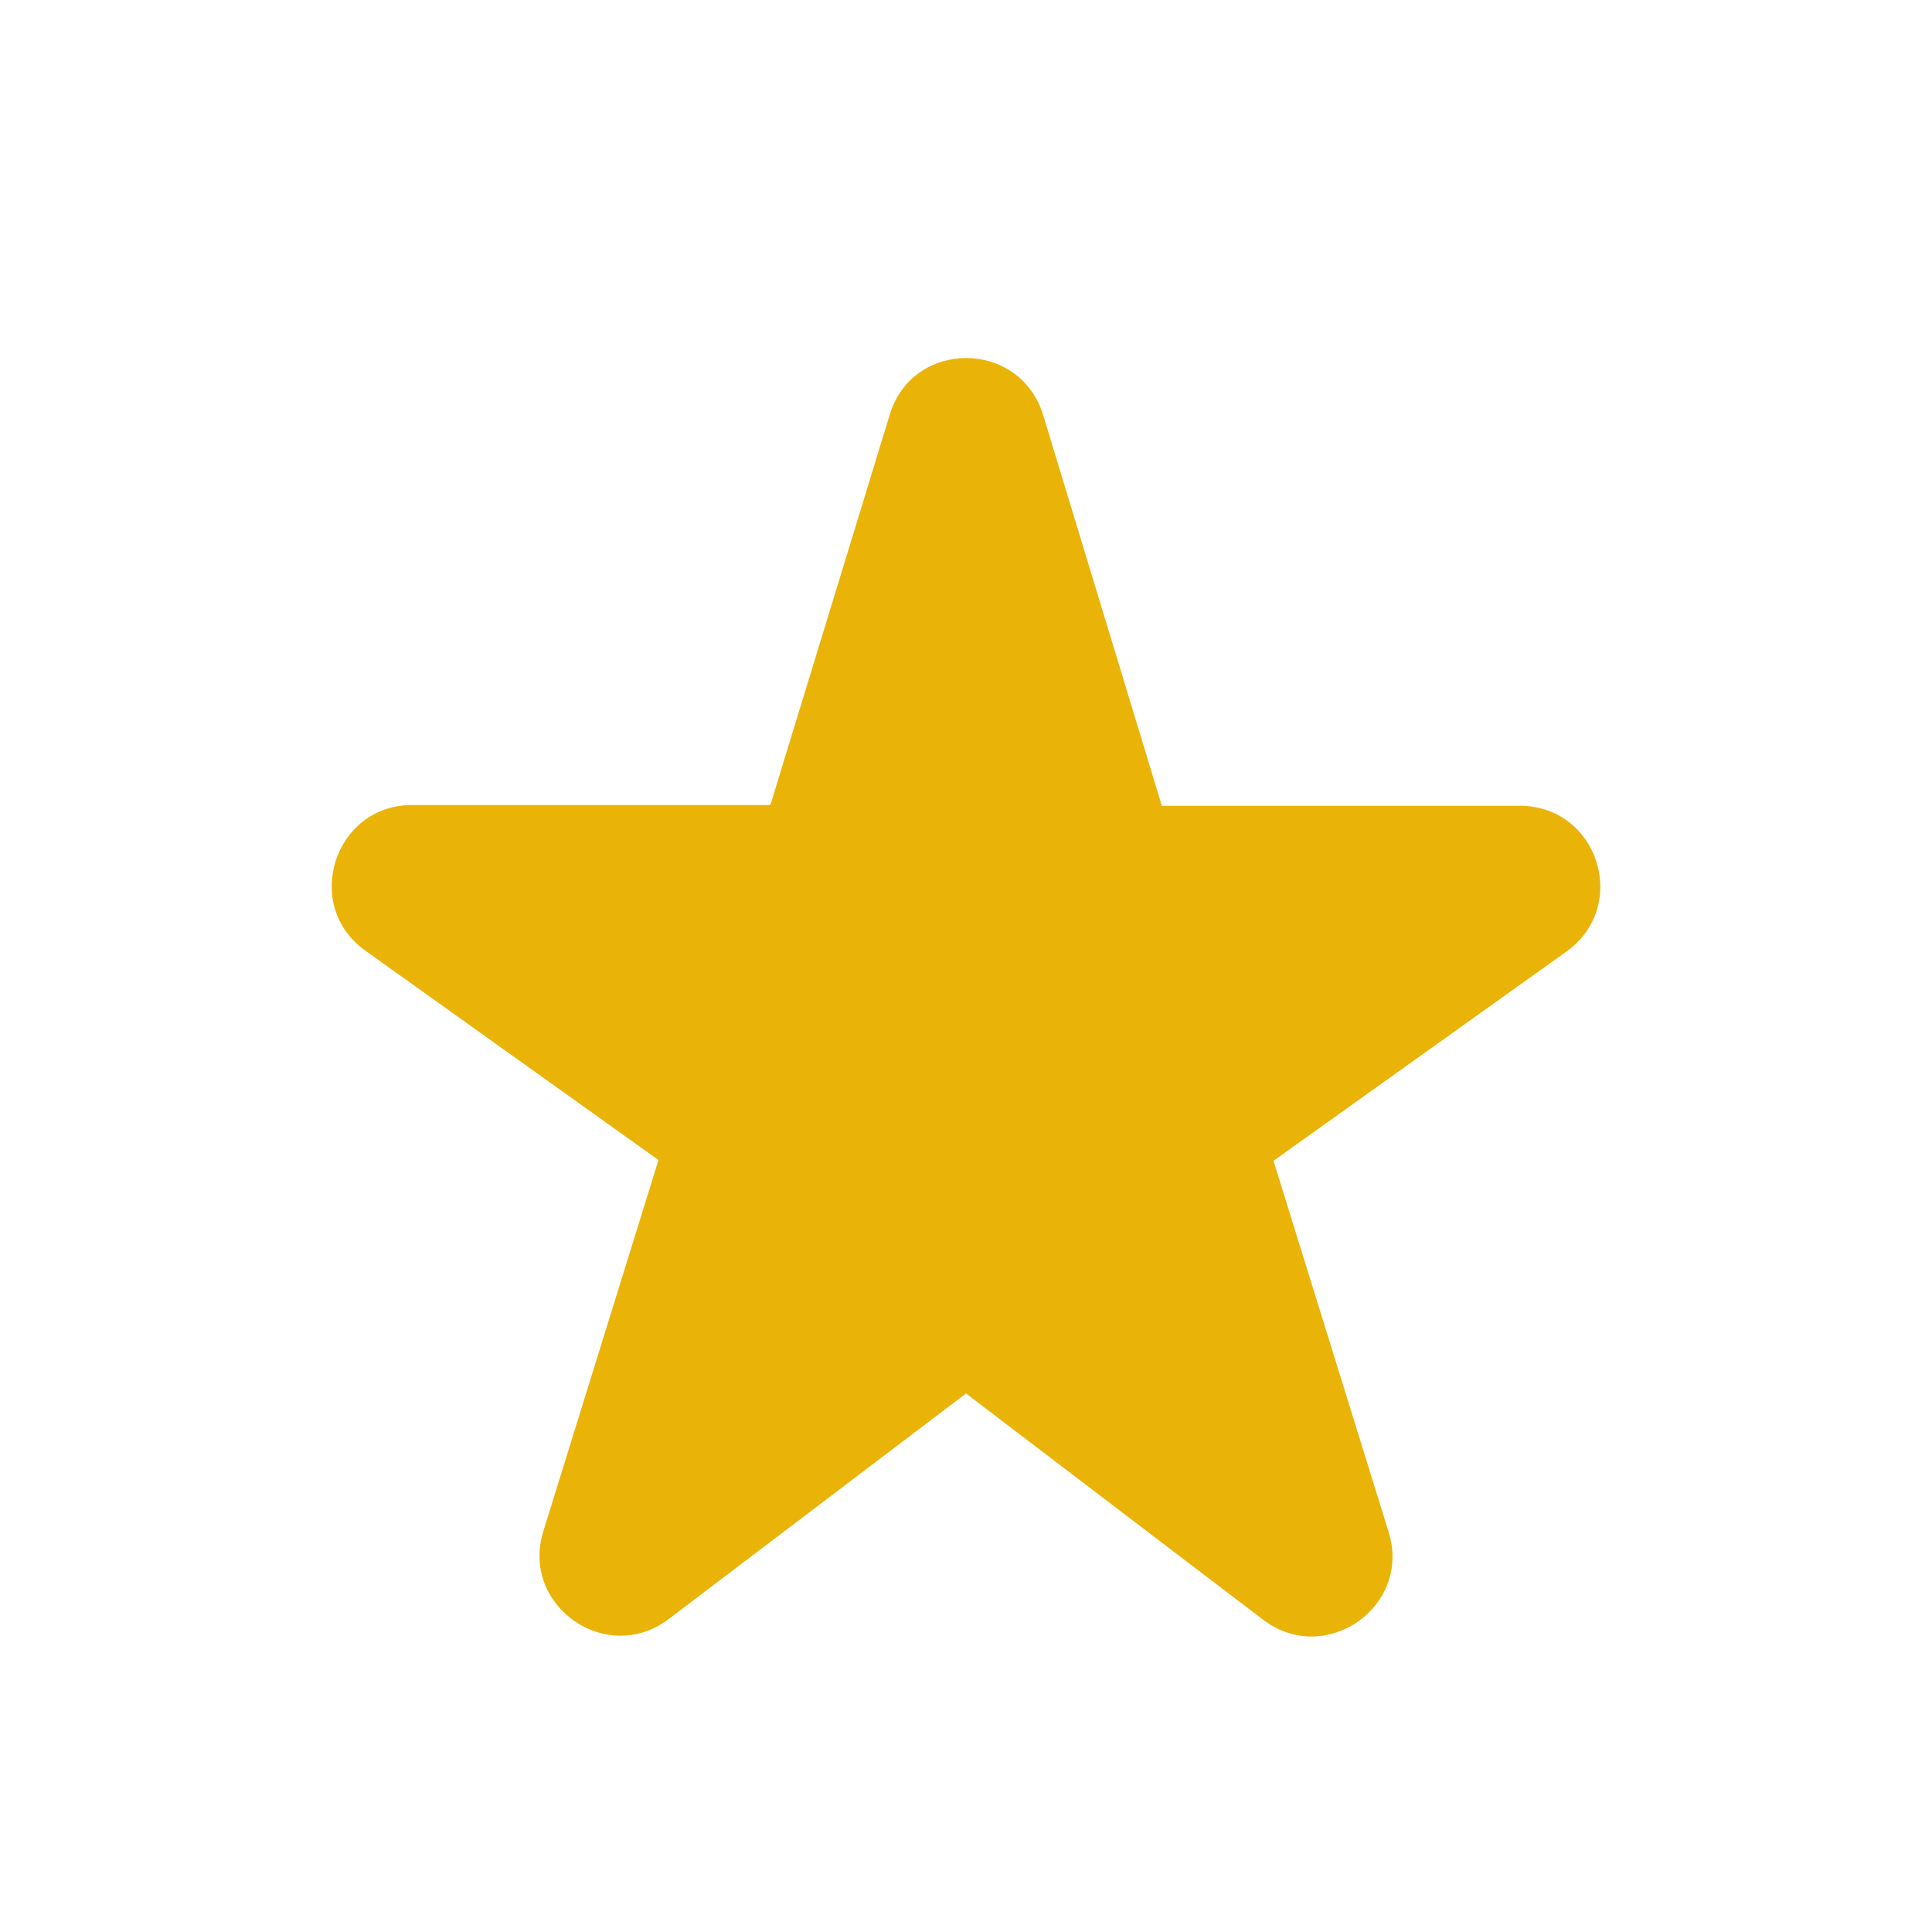
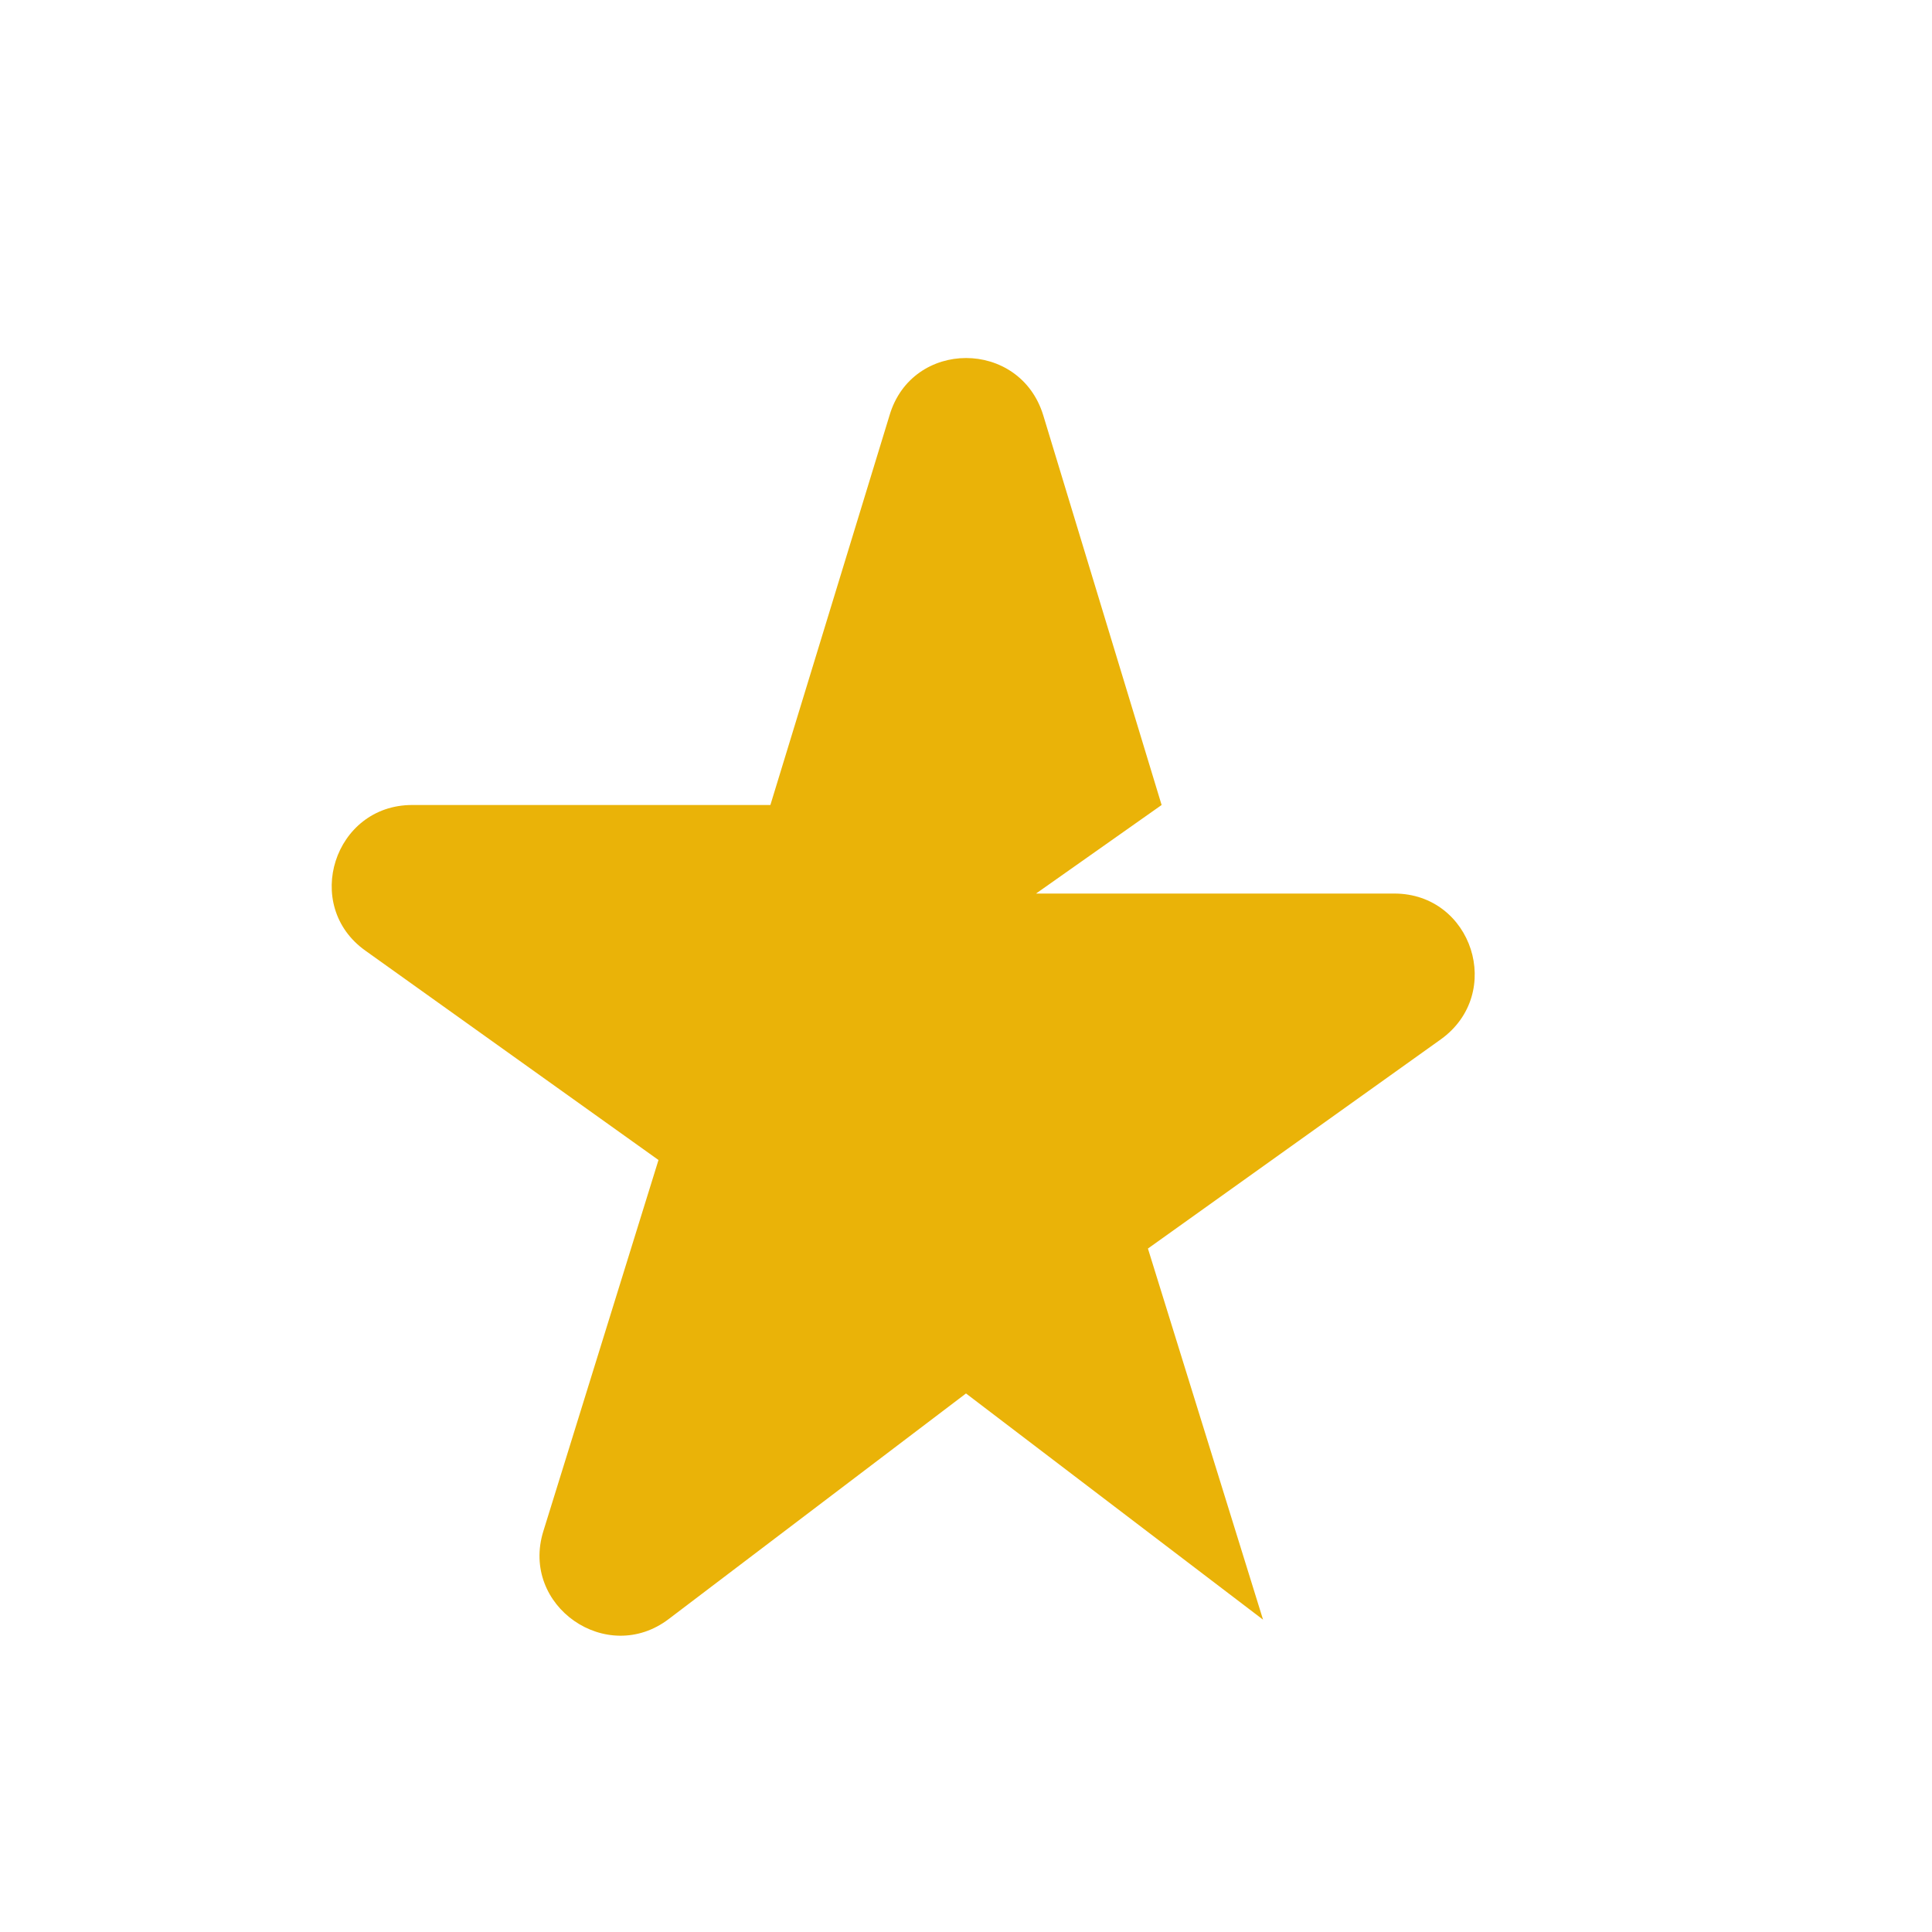
<svg xmlns="http://www.w3.org/2000/svg" width="1em" height="1em" preserveAspectRatio="xMidYMid meet" viewBox="0 0 24 24">
-   <path fill="#eab308" d="m14.43 10l-1.47-4.84c-.29-.95-1.63-.95-1.91 0L9.57 10H5.12c-.97 0-1.37 1.25-.58 1.81l3.64 2.6l-1.43 4.61c-.29.93.79 1.68 1.56 1.09l3.69-2.8l3.69 2.81c.77.59 1.85-.16 1.56-1.09l-1.43-4.61l3.64-2.6c.79-.57.39-1.81-.58-1.81h-4.45z" />
+   <path fill="#eab308" d="m14.43 10l-1.47-4.84c-.29-.95-1.63-.95-1.91 0L9.57 10H5.12c-.97 0-1.37 1.25-.58 1.81l3.64 2.6l-1.43 4.61c-.29.93.79 1.68 1.56 1.09l3.69-2.8l3.69 2.81l-1.43-4.61l3.64-2.6c.79-.57.39-1.81-.58-1.81h-4.45z" />
</svg>